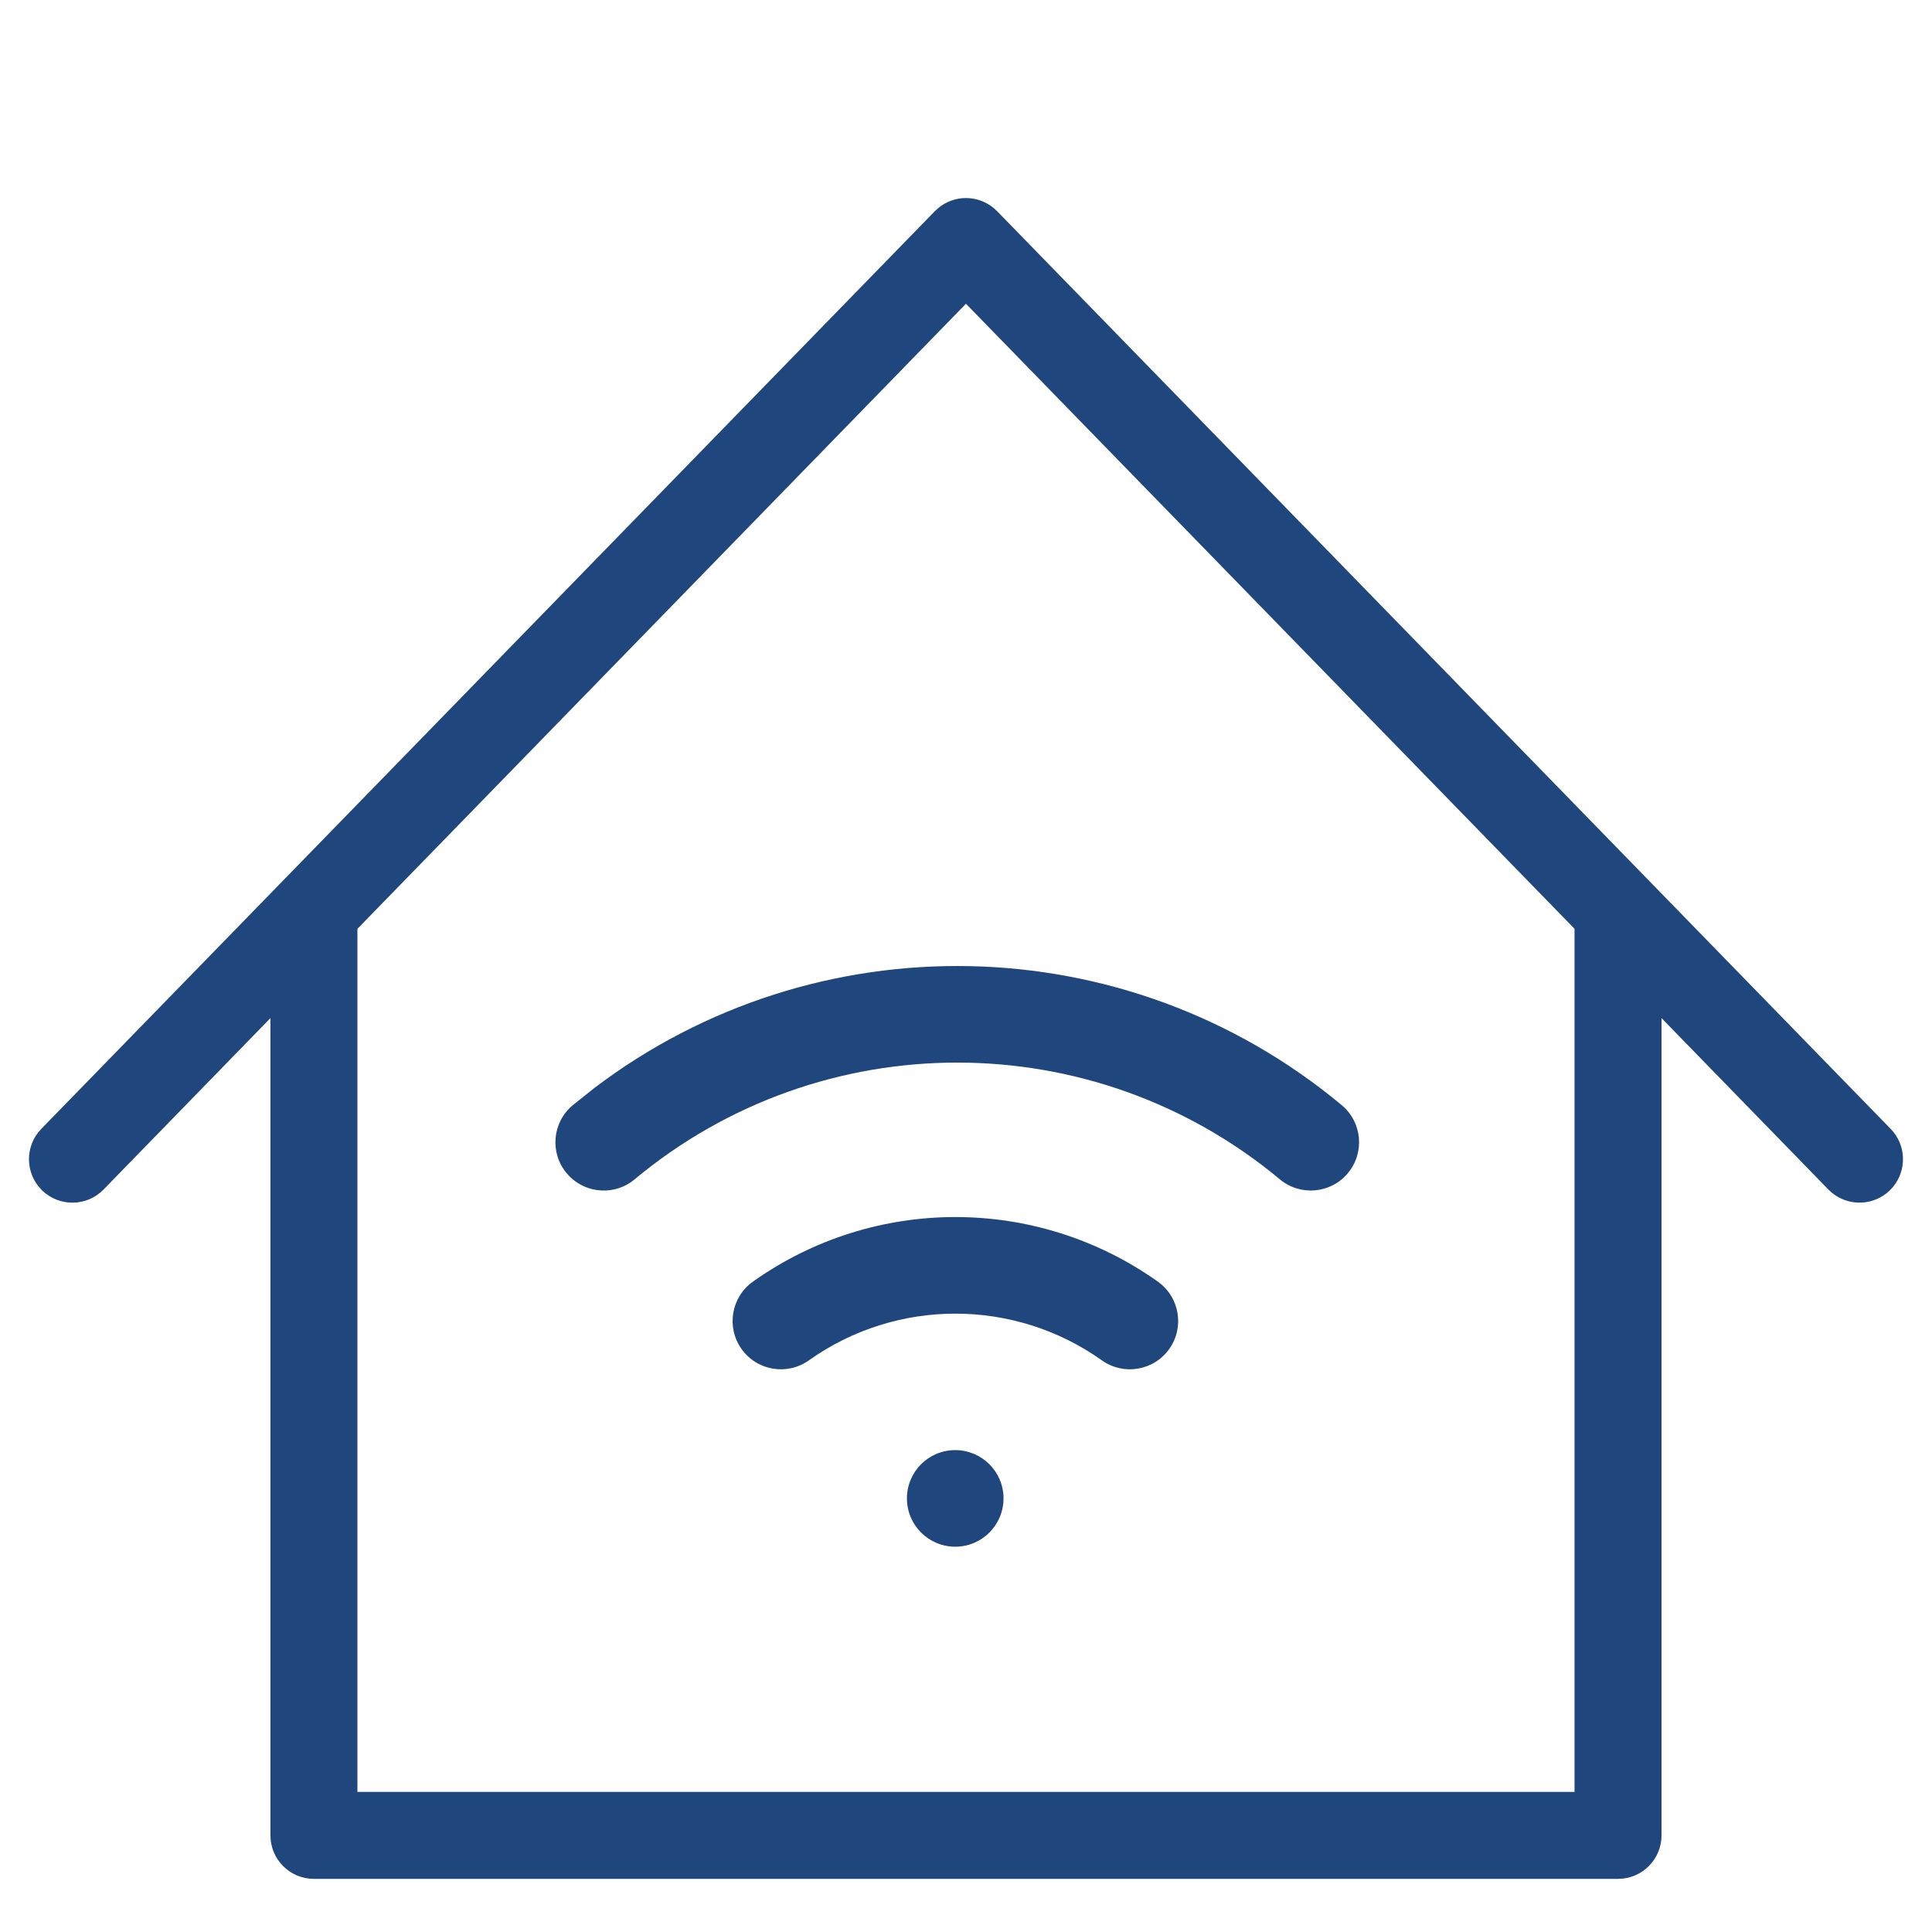
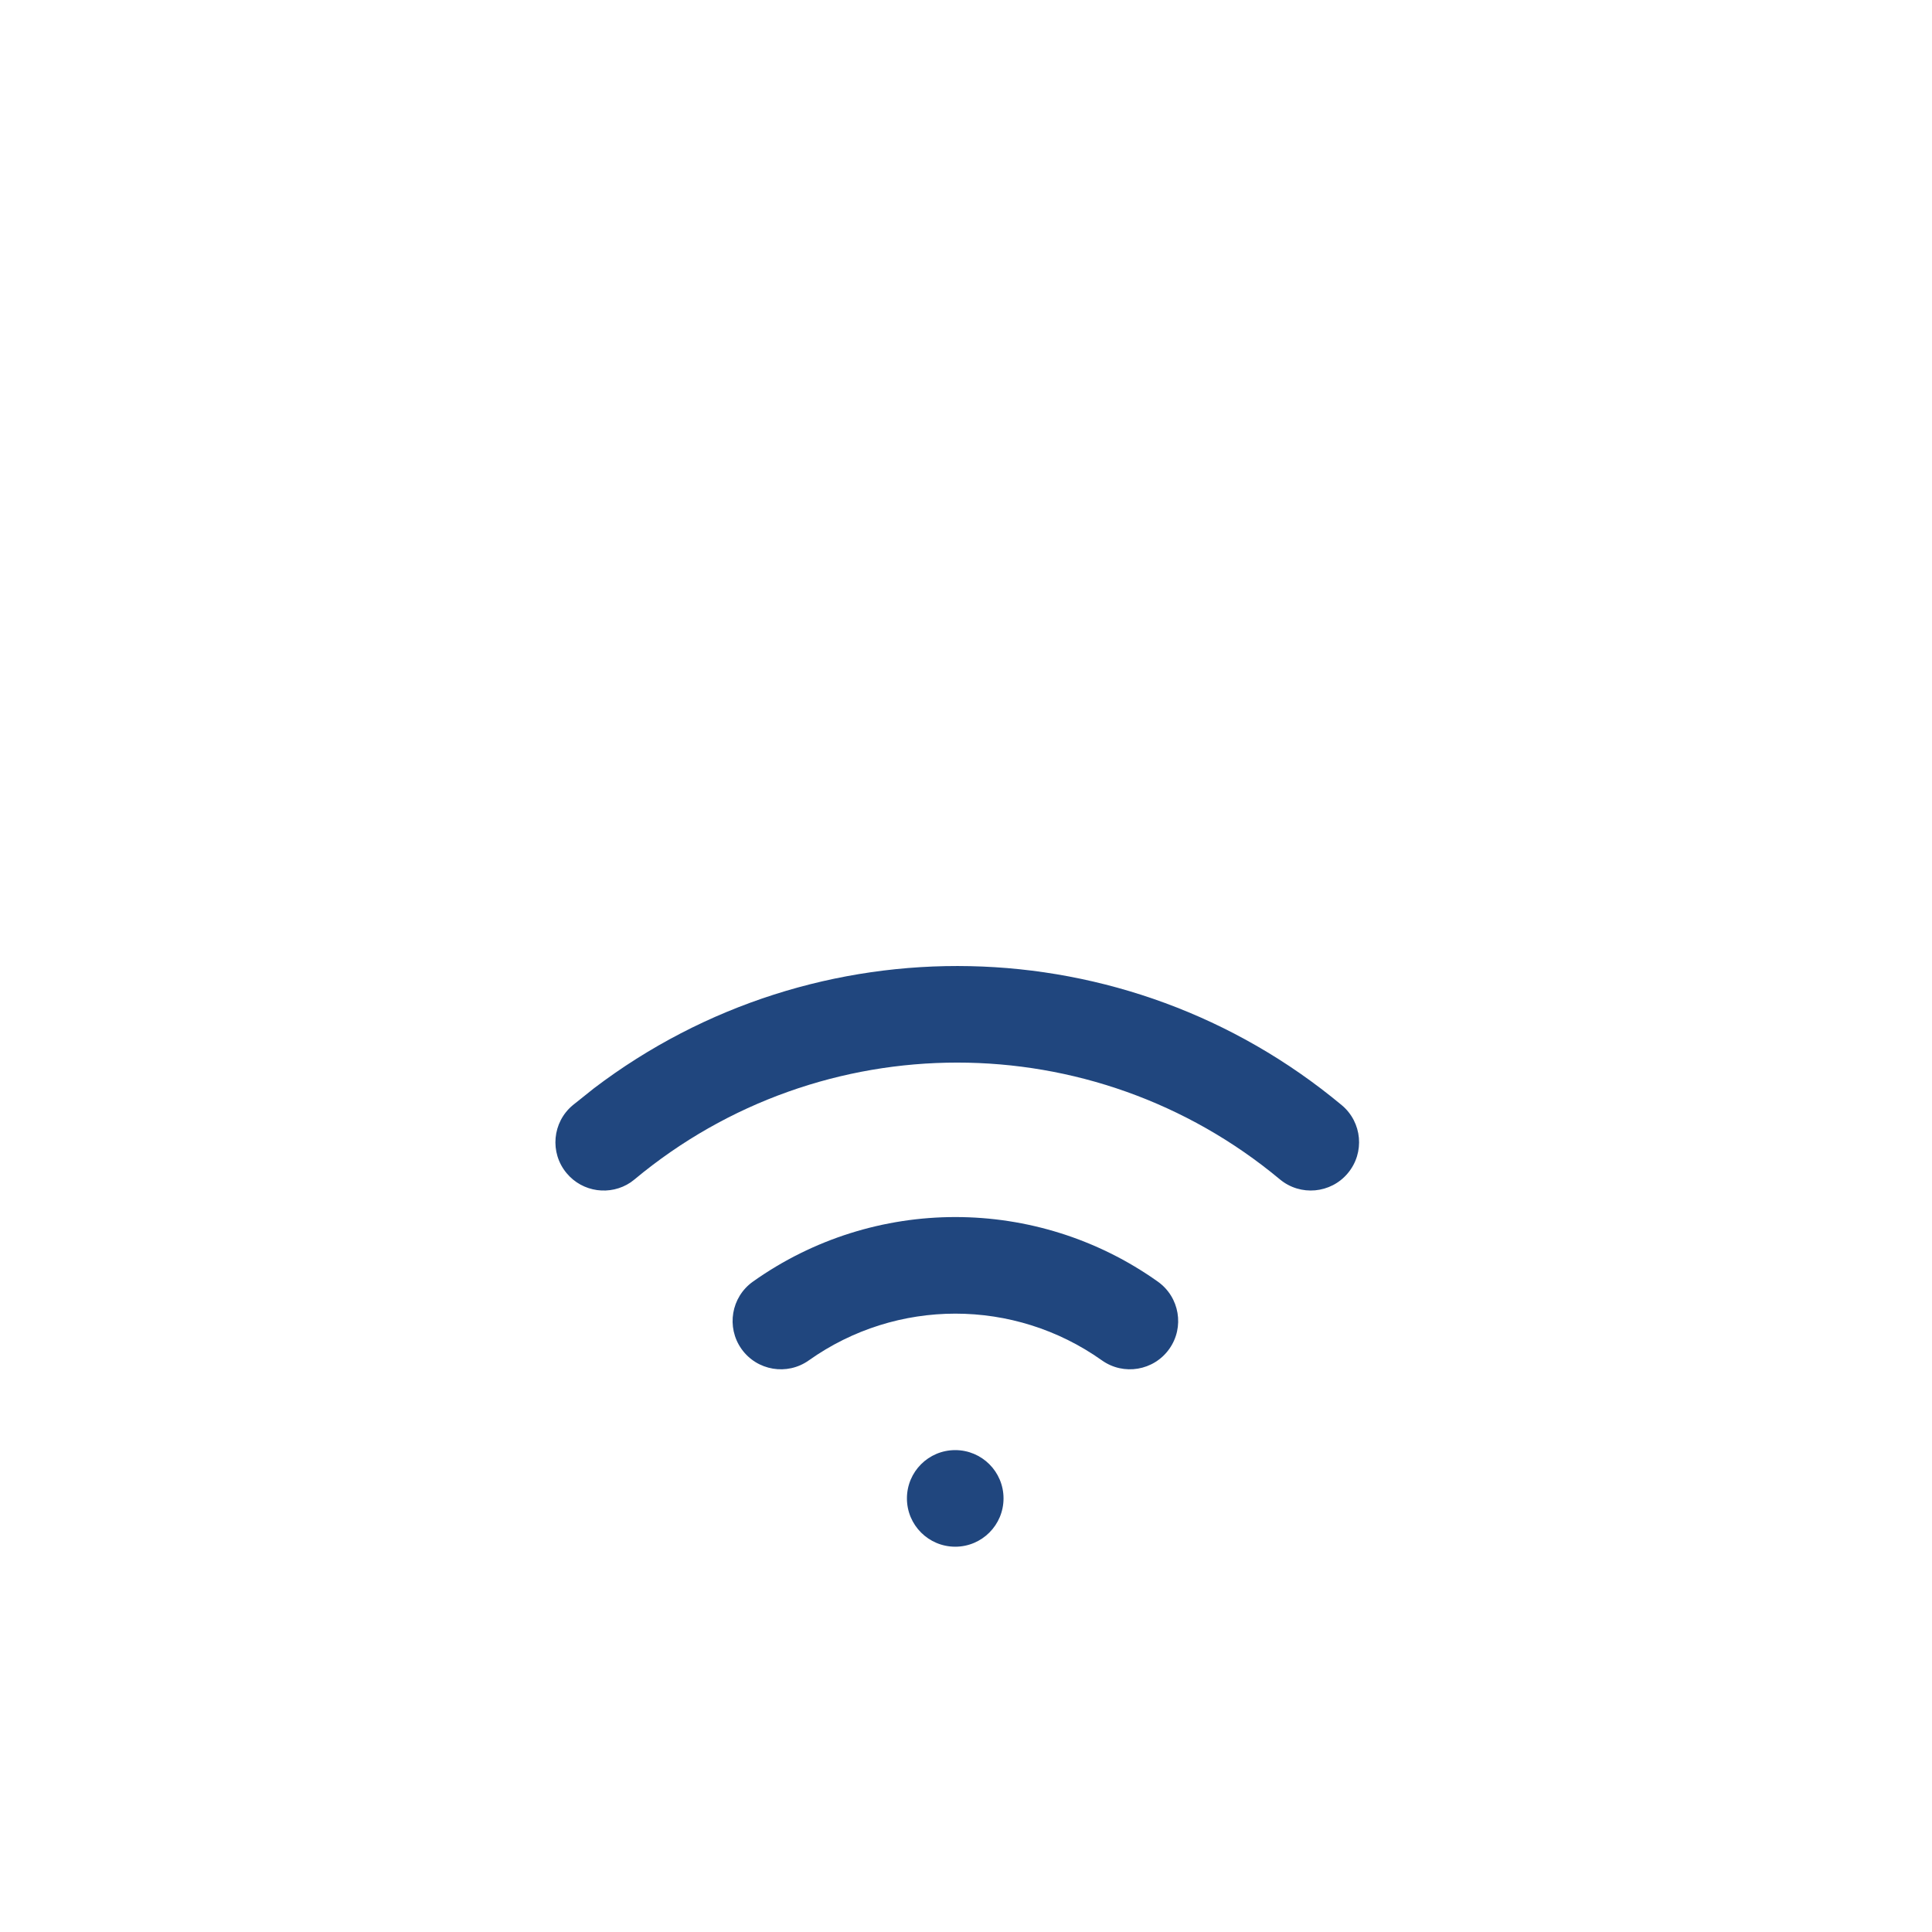
<svg xmlns="http://www.w3.org/2000/svg" width="40" height="40" viewBox="0 0 40 40" fill="none">
  <path d="M19.777 30.023C20.329 30.023 20.777 30.47 20.777 31.023C20.777 31.575 20.329 32.023 19.777 32.023C19.224 32.022 18.777 31.575 18.777 31.023C18.777 30.47 19.224 30.023 19.777 30.023Z" fill="#20467E" />
  <path d="M15.588 26.535C18.098 24.752 21.462 24.752 23.972 26.535C24.422 26.855 24.528 27.479 24.208 27.929C23.888 28.379 23.264 28.485 22.814 28.165C20.997 26.875 18.563 26.875 16.746 28.165C16.296 28.485 15.672 28.379 15.352 27.929C15.033 27.479 15.138 26.855 15.588 26.535Z" fill="#20467E" />
-   <path d="M12.297 22.532C16.887 19.044 23.311 19.16 27.779 22.881C28.203 23.234 28.26 23.865 27.906 24.289C27.553 24.713 26.922 24.77 26.498 24.417C22.628 21.194 17.009 21.194 13.139 24.417L13.058 24.479C12.638 24.762 12.062 24.687 11.731 24.289C11.377 23.865 11.435 23.234 11.86 22.881L12.297 22.532Z" fill="#20467E" />
-   <path fill-rule="evenodd" clip-rule="evenodd" d="M19.999 4.1C20.242 4.1 20.474 4.198 20.644 4.372L39.144 23.372L39.205 23.441C39.489 23.799 39.461 24.32 39.127 24.645C38.793 24.969 38.272 24.983 37.922 24.69L37.855 24.628L34.4 21.079V38C34.4 38.497 33.996 38.9 33.499 38.9H6.499C6.002 38.9 5.599 38.497 5.599 38V21.079L2.144 24.628C1.797 24.984 1.227 24.991 0.871 24.645C0.516 24.298 0.508 23.728 0.855 23.372L19.355 4.372L19.421 4.311C19.582 4.175 19.787 4.1 19.999 4.1ZM7.4 19.23V37.1H32.599V19.23L19.999 6.289L7.4 19.23Z" fill="#20467E" />
+   <path d="M12.297 22.532C16.887 19.044 23.311 19.16 27.779 22.881C28.203 23.234 28.26 23.865 27.906 24.289C27.553 24.713 26.922 24.77 26.498 24.417C22.628 21.194 17.009 21.194 13.139 24.417L13.058 24.479C12.638 24.762 12.062 24.687 11.731 24.289C11.377 23.865 11.435 23.234 11.86 22.881Z" fill="#20467E" />
</svg>